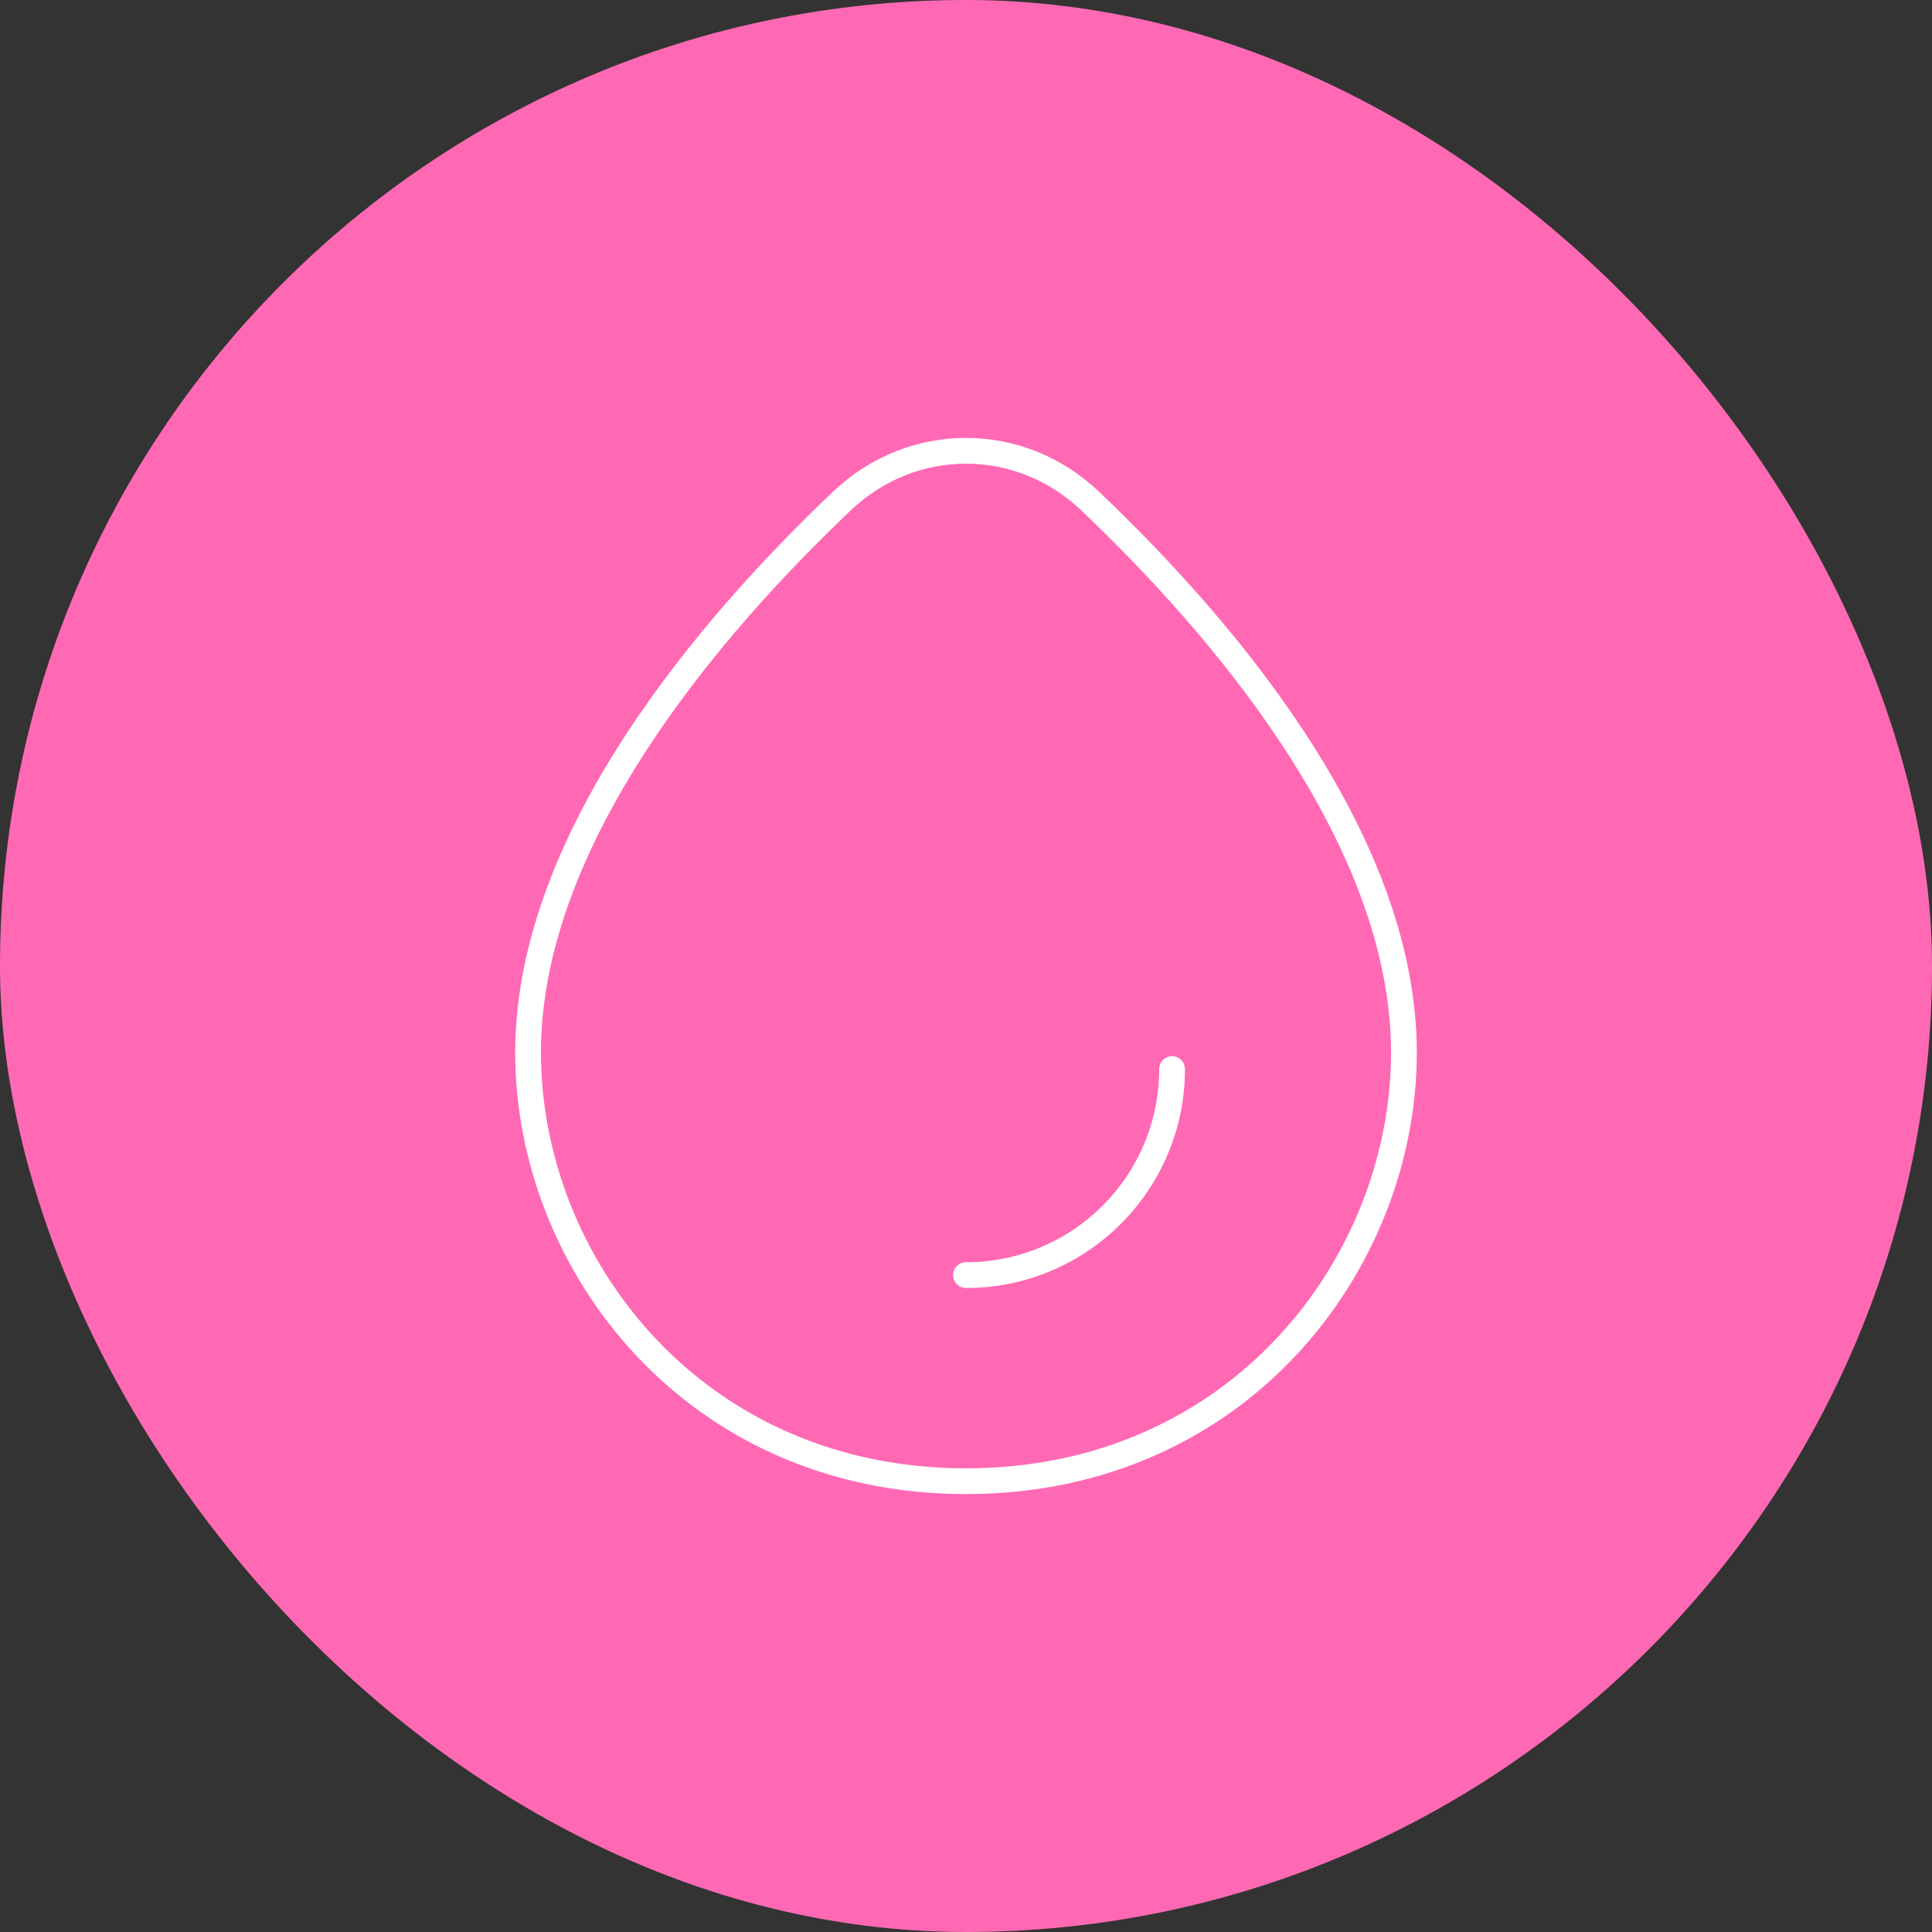
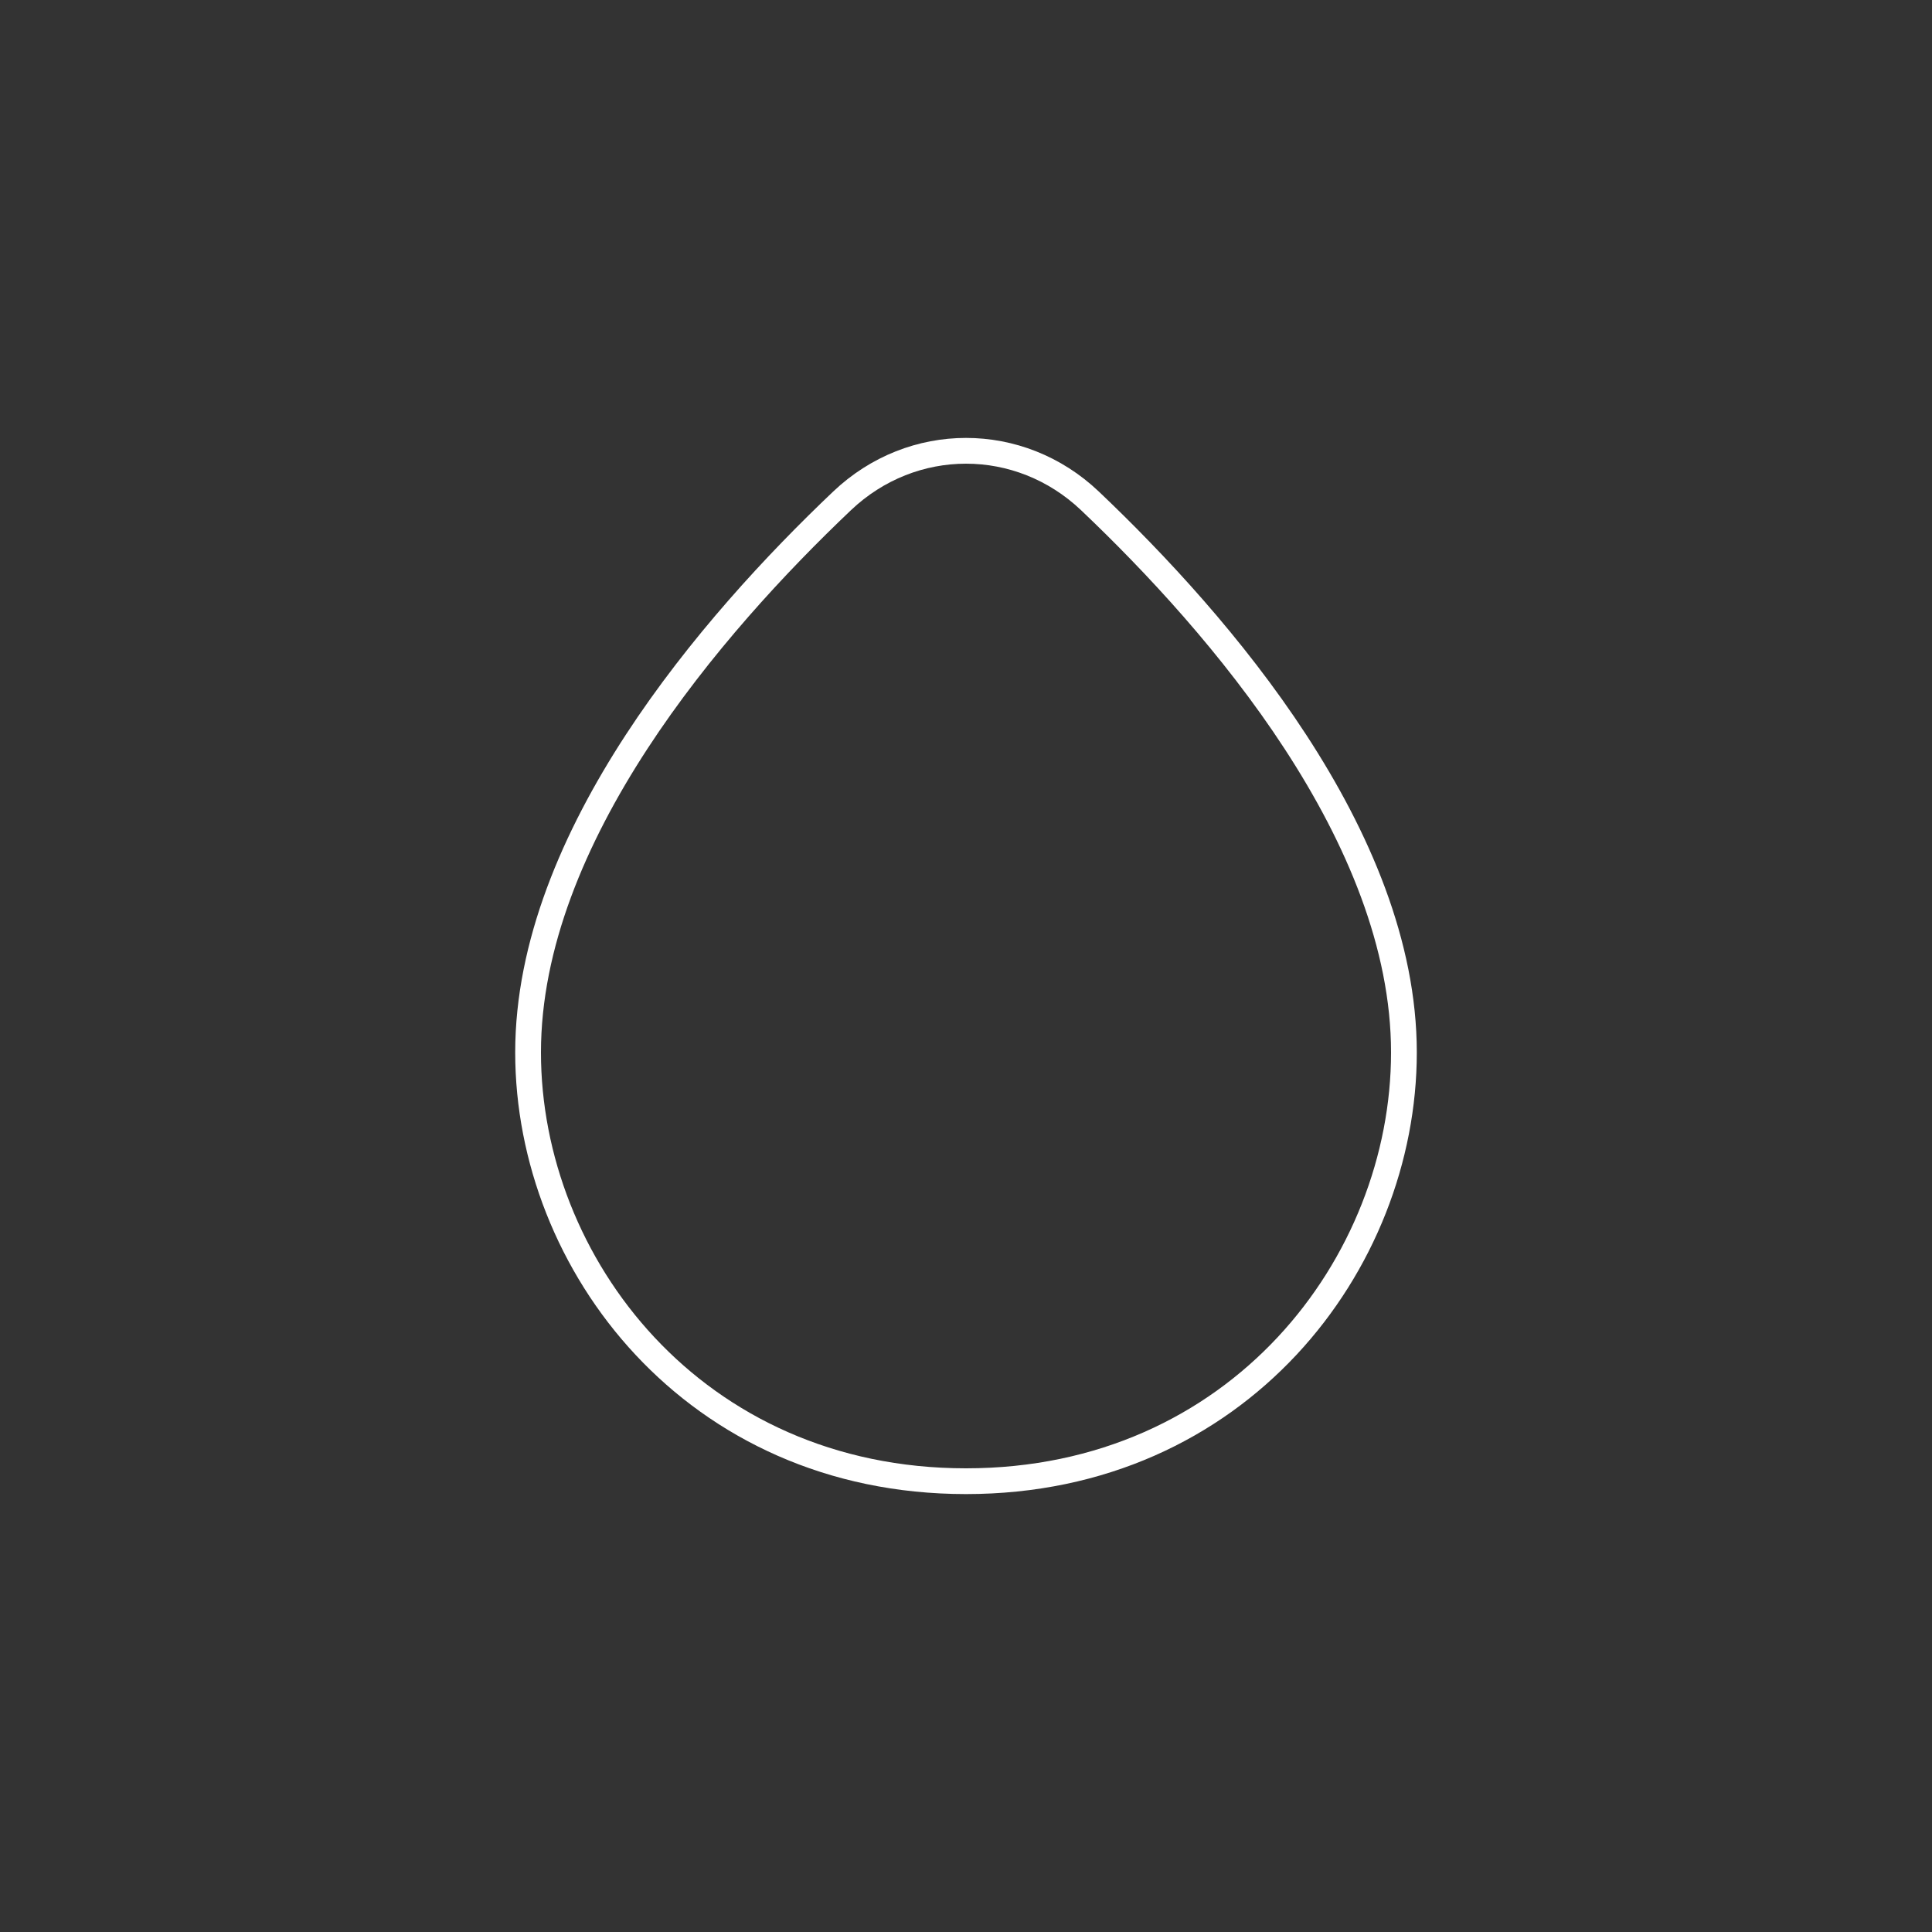
<svg xmlns="http://www.w3.org/2000/svg" width="150" height="150" viewBox="0 0 150 150" fill="none">
  <rect x="0" y="0" width="150" height="150" fill="#333333" stroke="none" />
-   <rect width="150" height="150" rx="75" fill="#FF69B4" />
  <path d="M41 81.712C41 64.975 55.323 48.436 65.376 38.889C70.836 33.704 79.164 33.704 84.624 38.889C94.677 48.436 109 64.975 109 81.712C109 98.122 96.125 115 75 115C53.875 115 41 98.122 41 81.712Z" stroke="white" stroke-width="2" />
-   <path d="M91 83C91 91.836 83.836 99 75 99" stroke="white" stroke-width="2" stroke-linecap="round" stroke-linejoin="round" />
</svg>